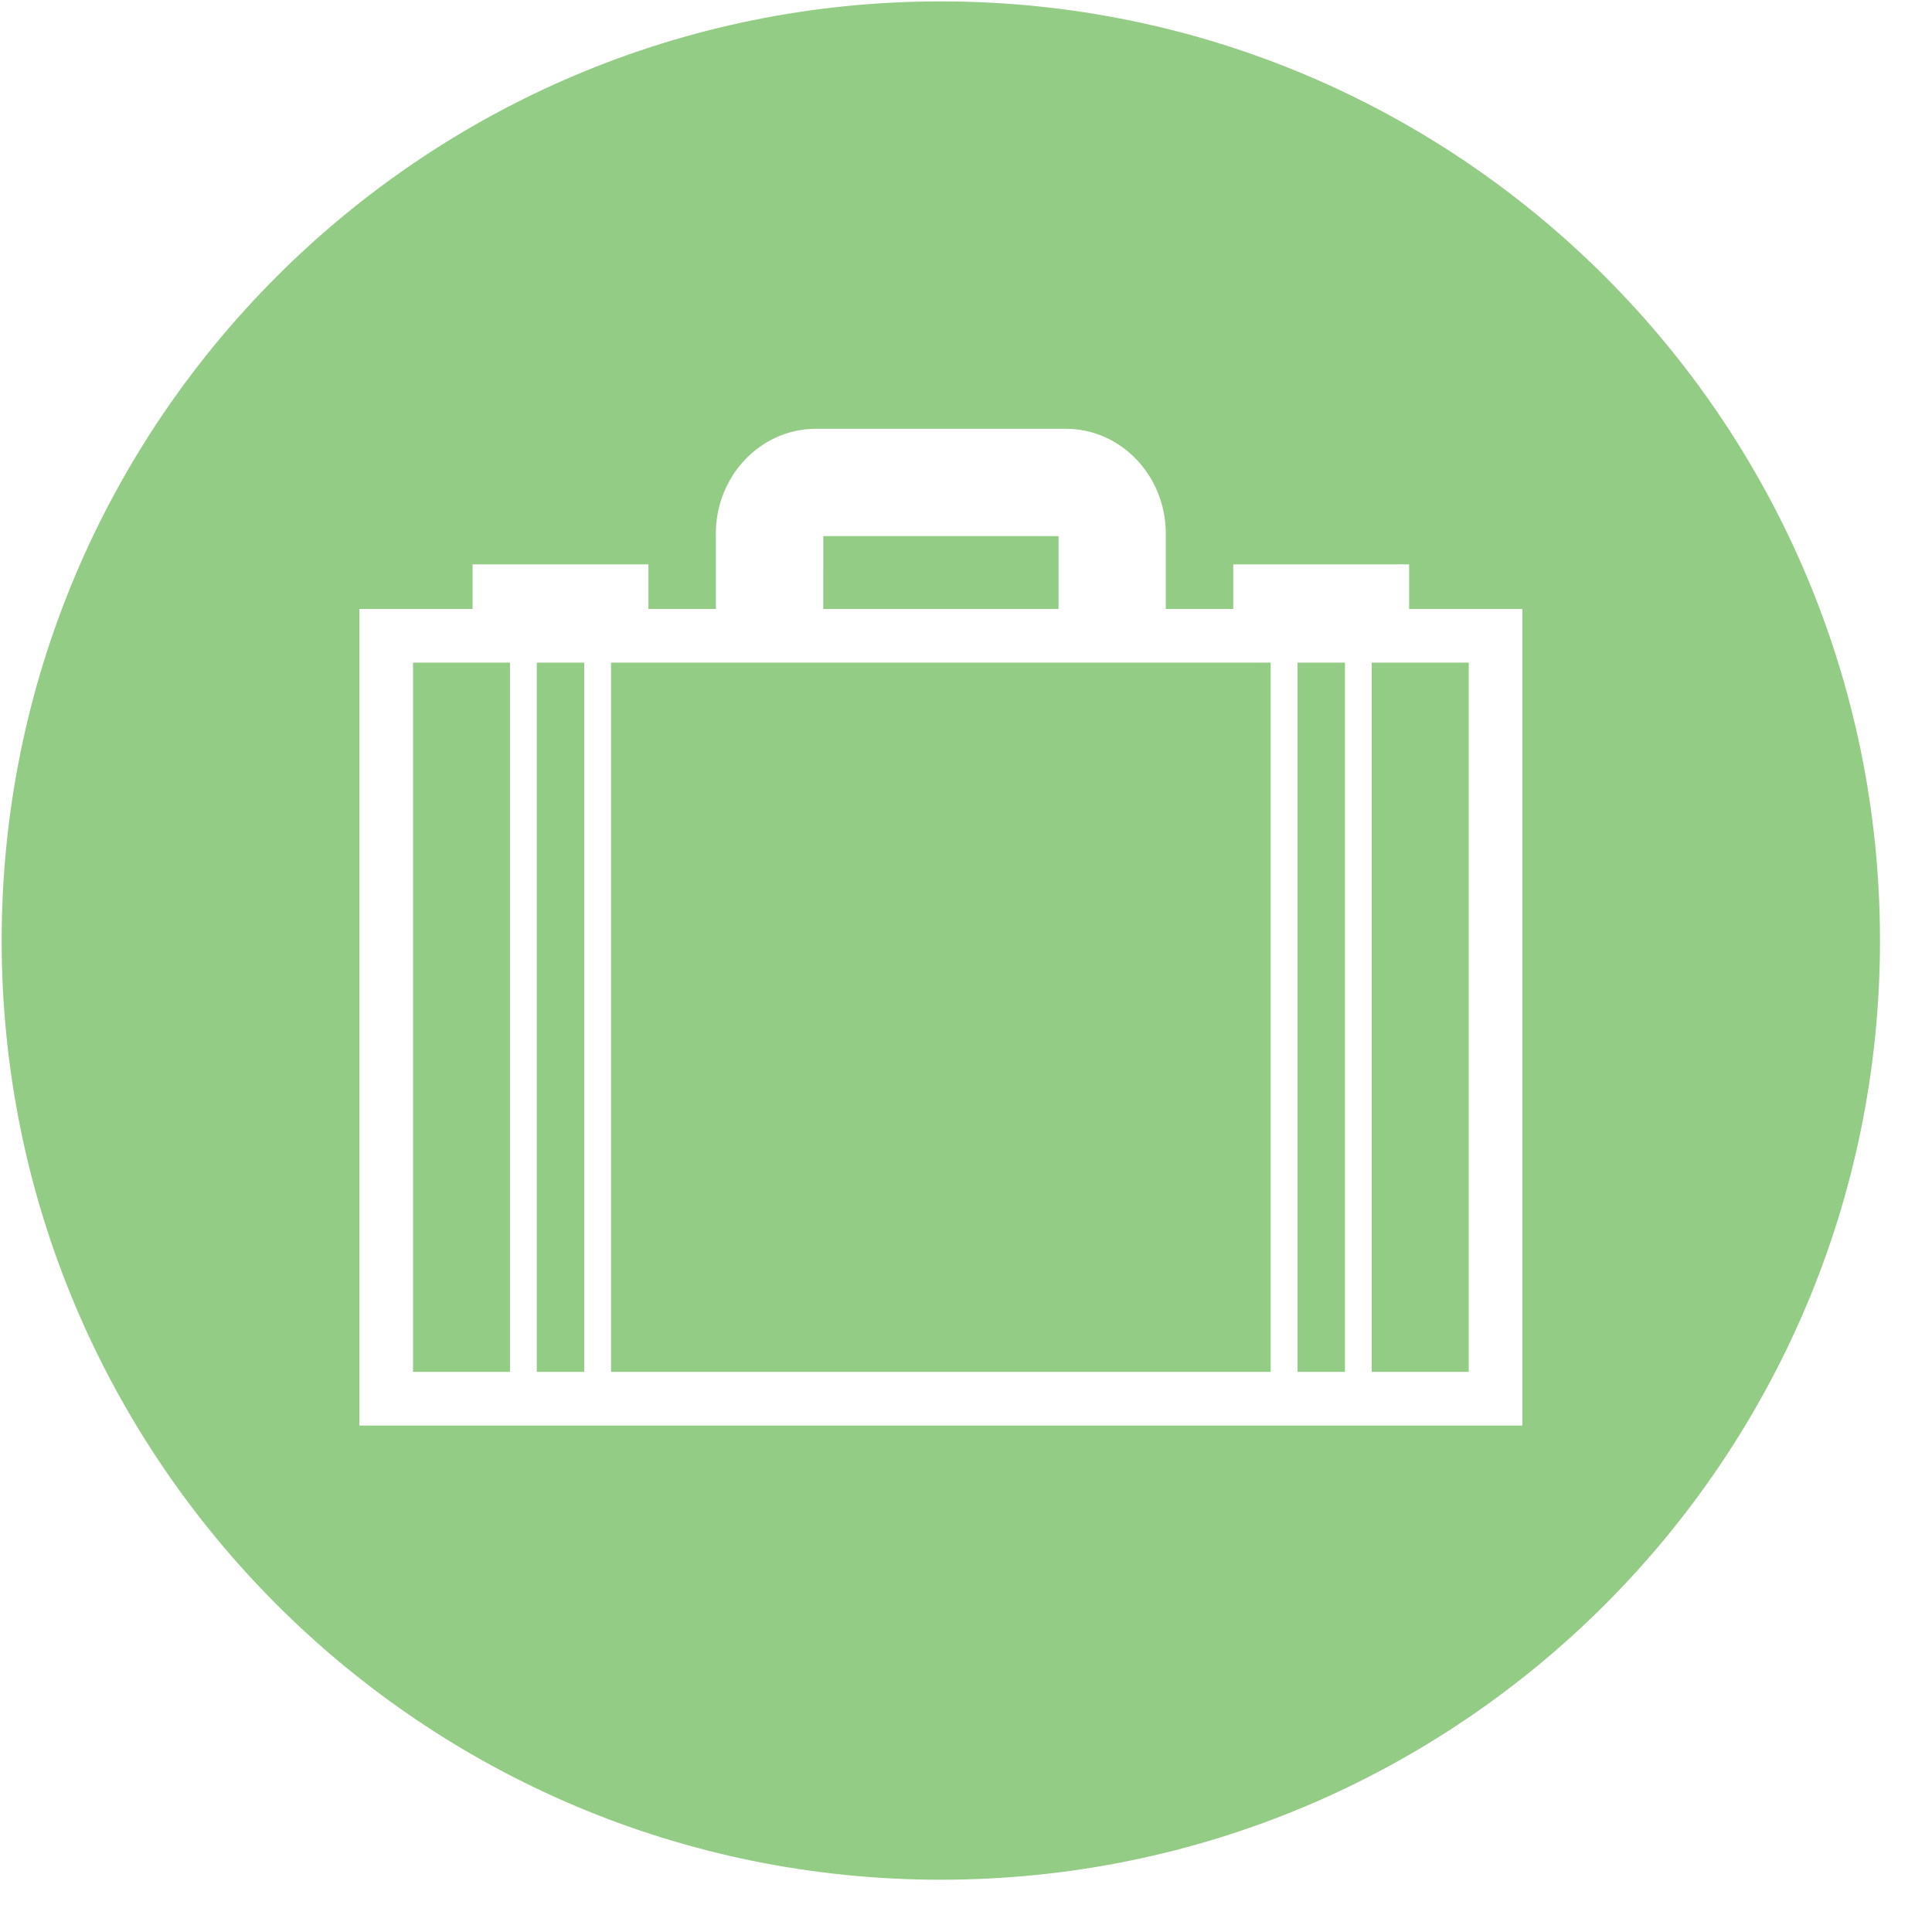
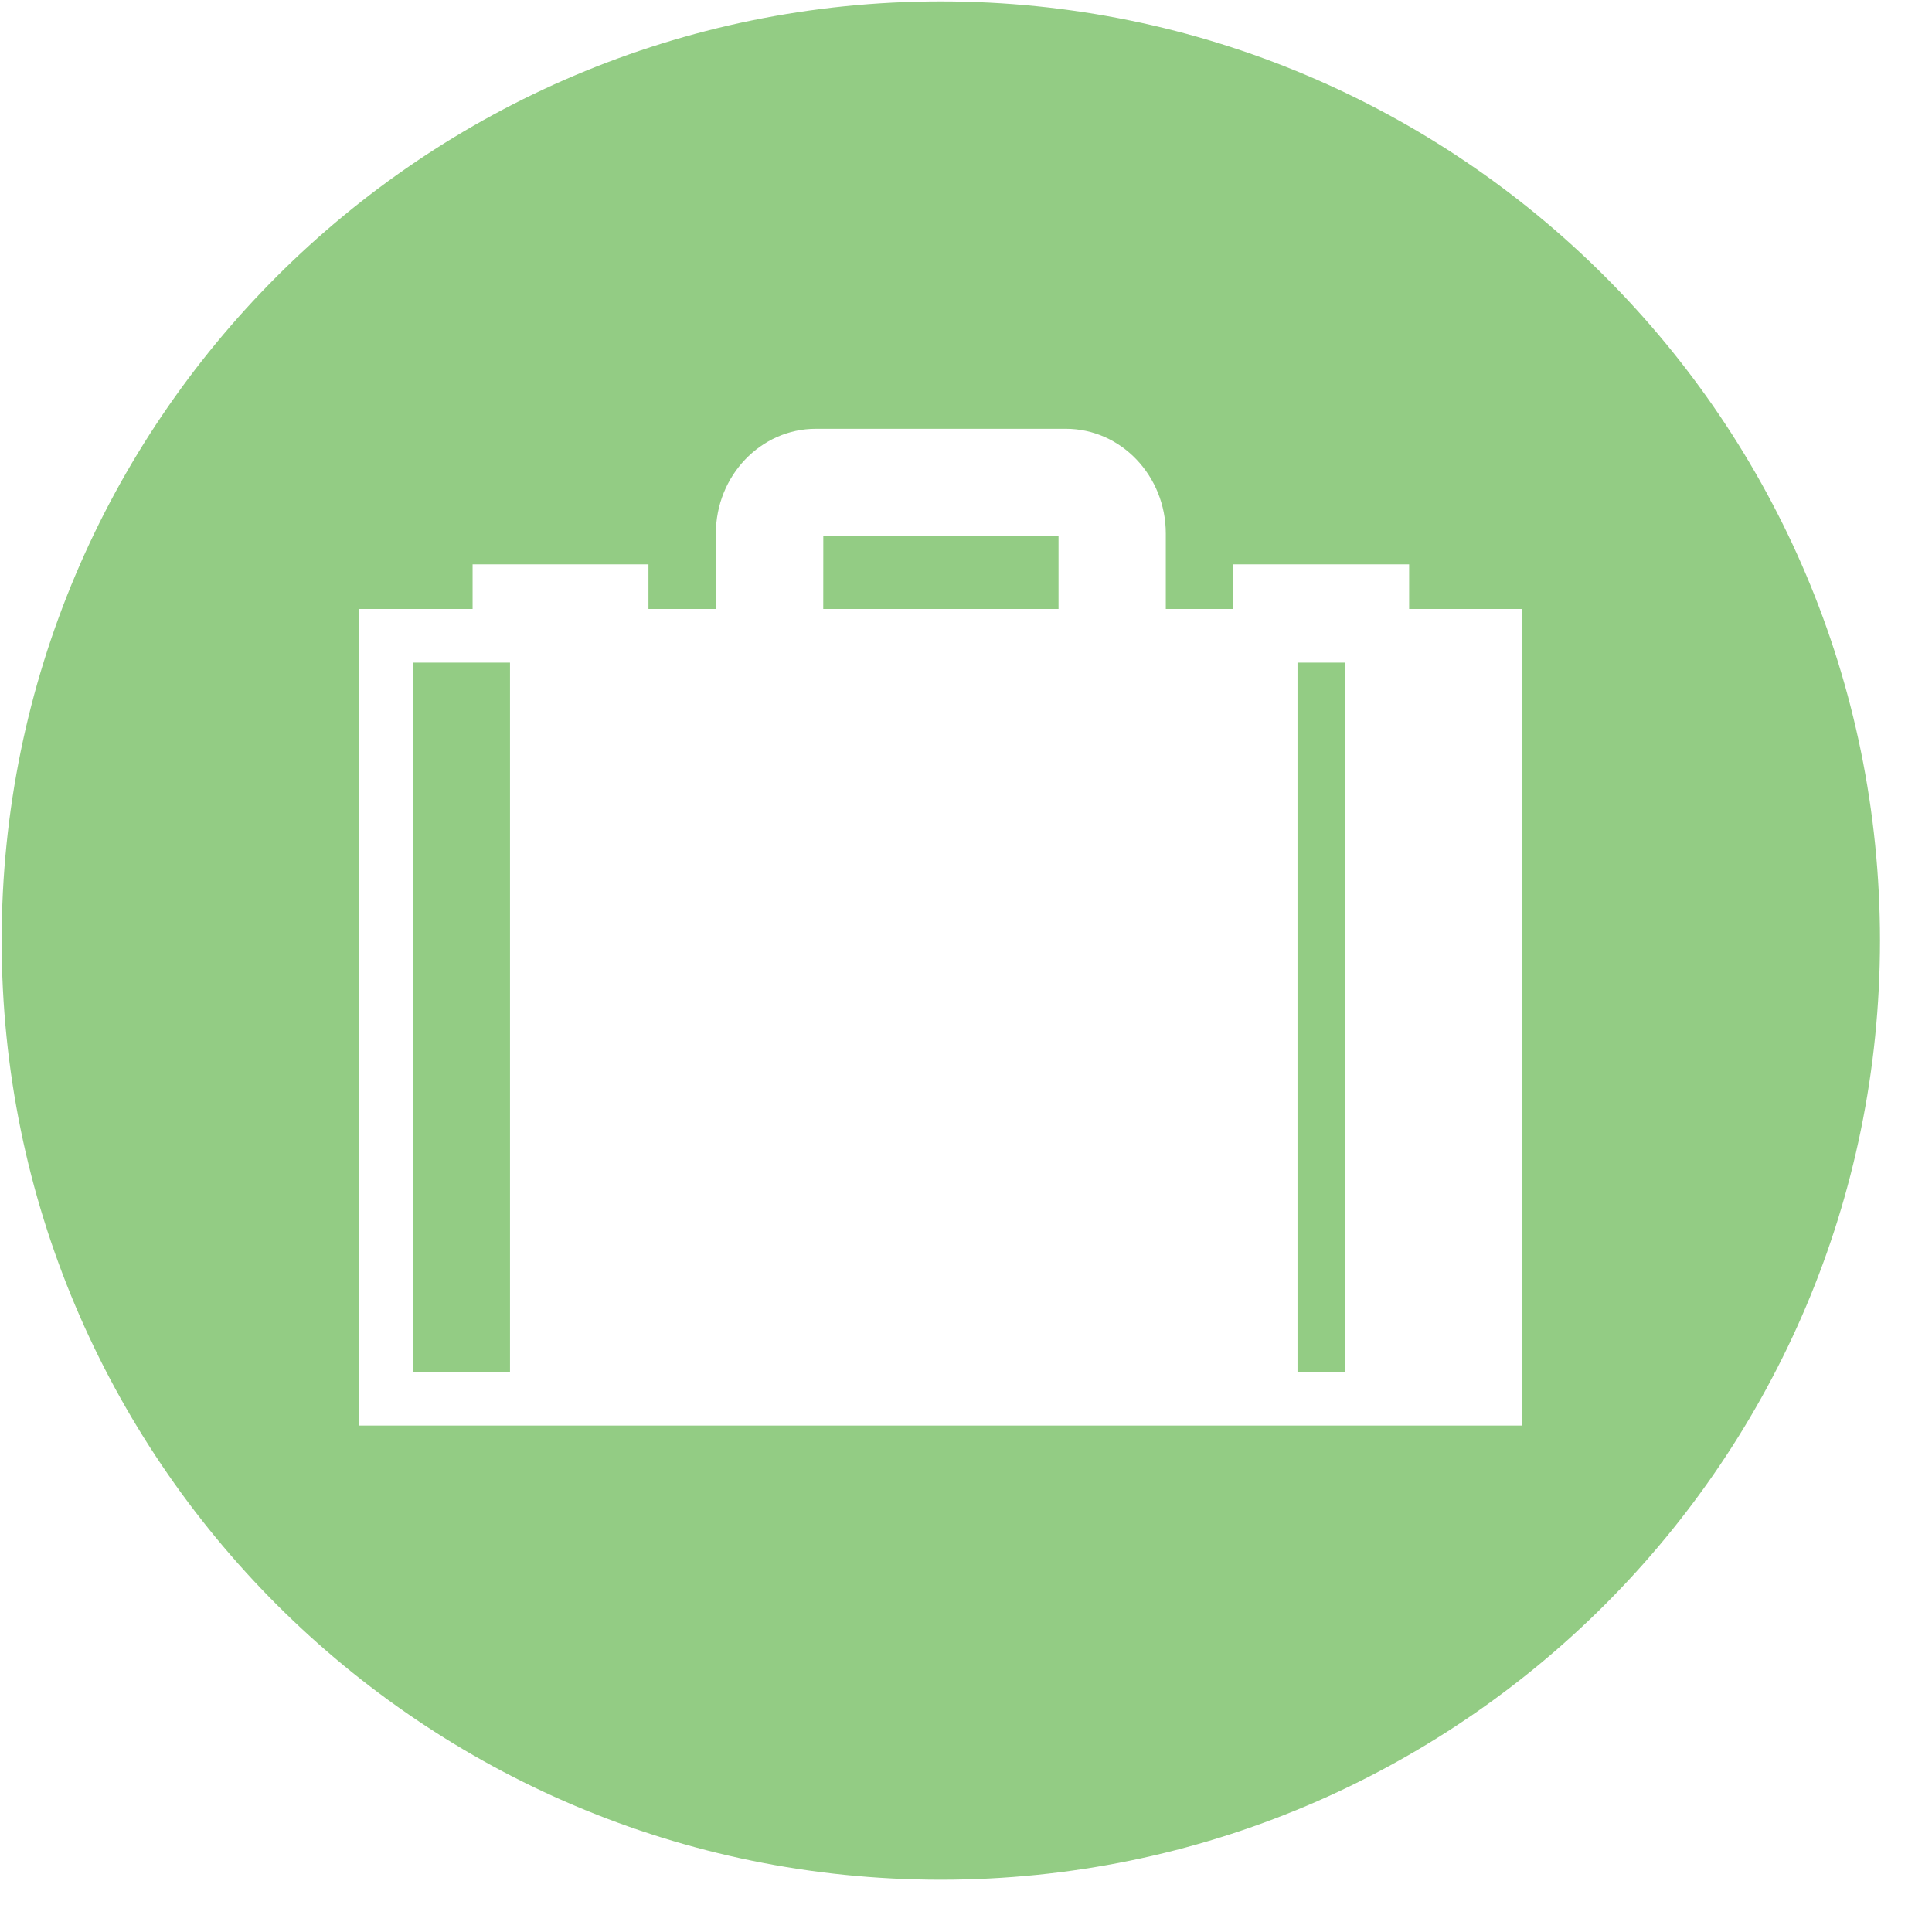
<svg xmlns="http://www.w3.org/2000/svg" width="100%" height="100%" viewBox="0 0 36 36" version="1.1" xml:space="preserve" style="fill-rule:evenodd;clip-rule:evenodd;stroke-linejoin:round;stroke-miterlimit:1.414;">
  <g id="corporate">
-     <path d="M12.083,12.347l-0.697,0l0,13.216l12.291,0l0,-13.216l-0.697,0l-10.897,0Z" style="fill:#93cc84;fill-rule:nonzero;" />
-     <rect x="10.002" y="12.347" width="0.884" height="13.216" style="fill:#93cc84;fill-rule:nonzero;" />
    <path d="M7.696,12.347l0,13.216l1.807,0l0,-13.216l-0.697,0l-1.11,0Z" style="fill:#93cc84;fill-rule:nonzero;" />
    <path d="M19.724,9.99l-4.383,0l-0.001,1.357l4.384,0l0,-1.357Z" style="fill:#93cc84;fill-rule:nonzero;" />
    <rect x="24.177" y="12.347" width="0.884" height="13.216" style="fill:#93cc84;fill-rule:nonzero;" />
    <path d="M28.367,26.563l-21.671,0l0,-15.216l2.11,0l0,-0.831l3.277,0l0,0.831l1.256,0l0,-1.405c0,-1.076 0.836,-1.952 1.862,-1.952l4.661,0c1.026,0 1.861,0.876 1.861,1.952l0,1.405l1.257,0l0,-0.831l3.277,0l0,0.831l2.11,0l0,15.216ZM17.531,0.026c-9.665,0 -17.5,7.835 -17.5,17.5c0,9.665 7.835,17.5 17.5,17.5c9.665,0 17.5,-7.835 17.5,-17.5c0,-9.665 -7.835,-17.5 -17.5,-17.5" style="fill:#93cc84;fill-rule:nonzero;" />
-     <path d="M25.56,12.347l0,13.216l1.808,0l0,-13.216l-1.111,0l-0.697,0Z" style="fill:#93cc84;fill-rule:nonzero;" />
  </g>
</svg>